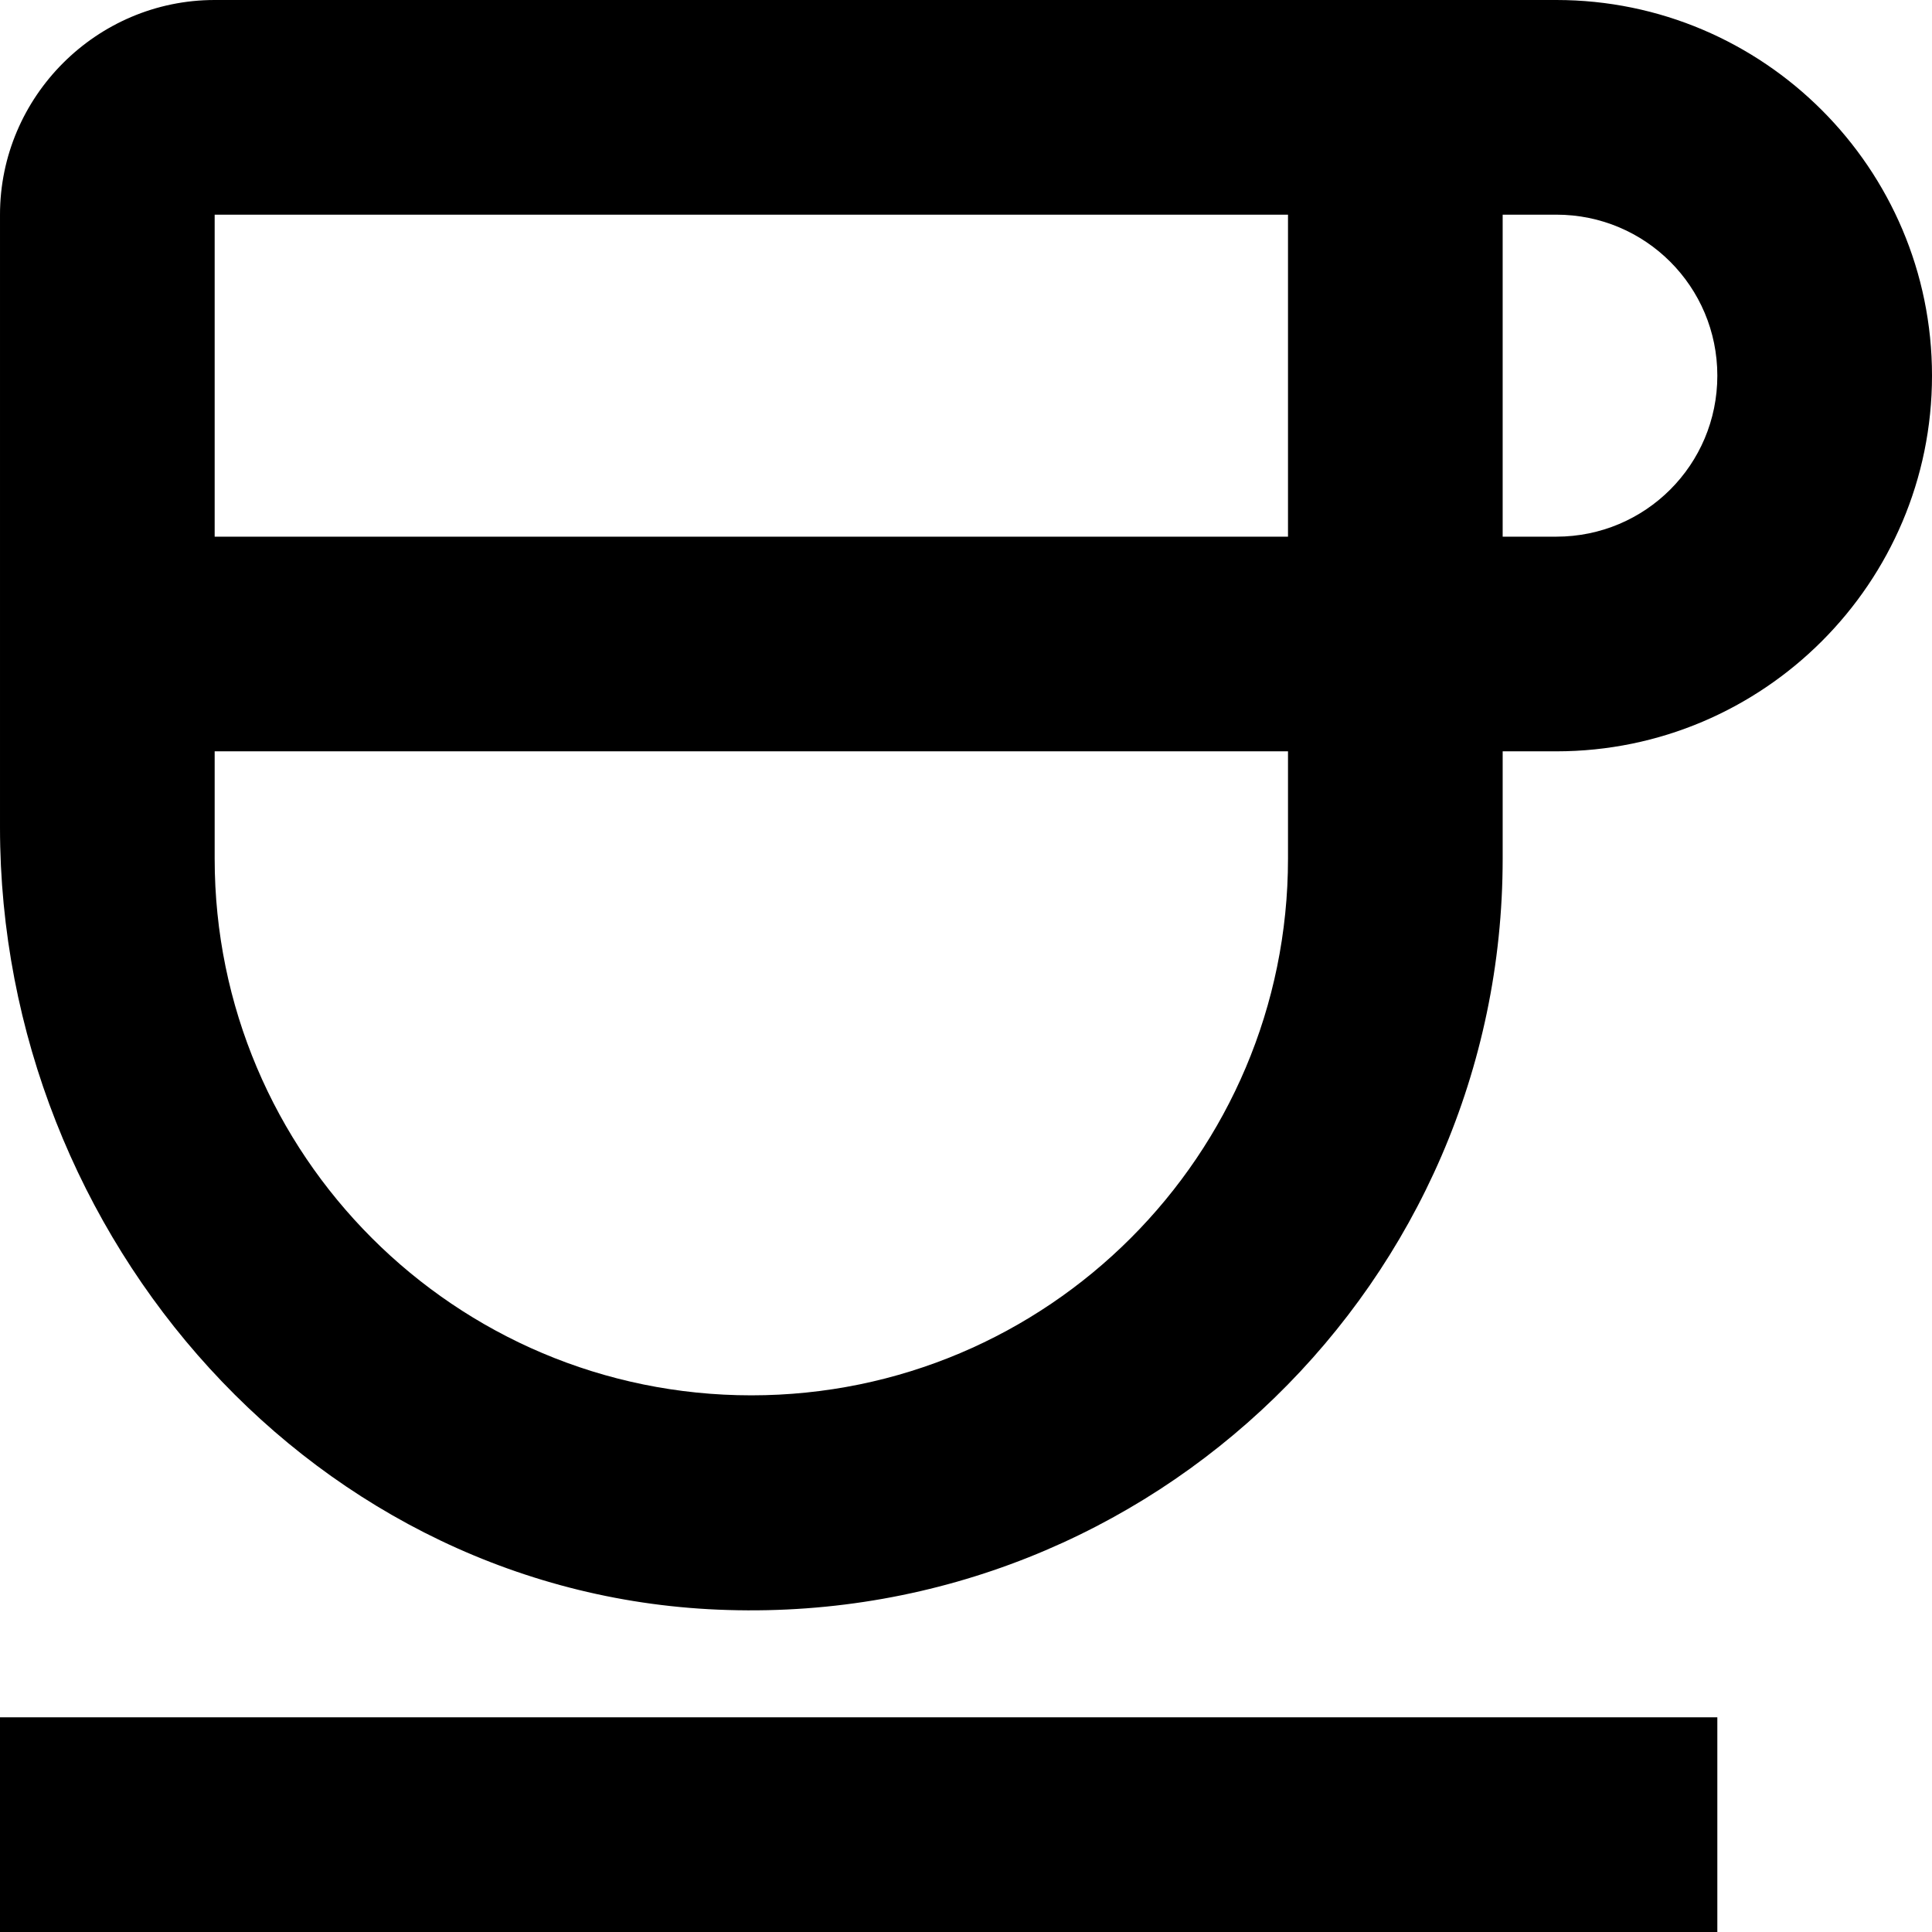
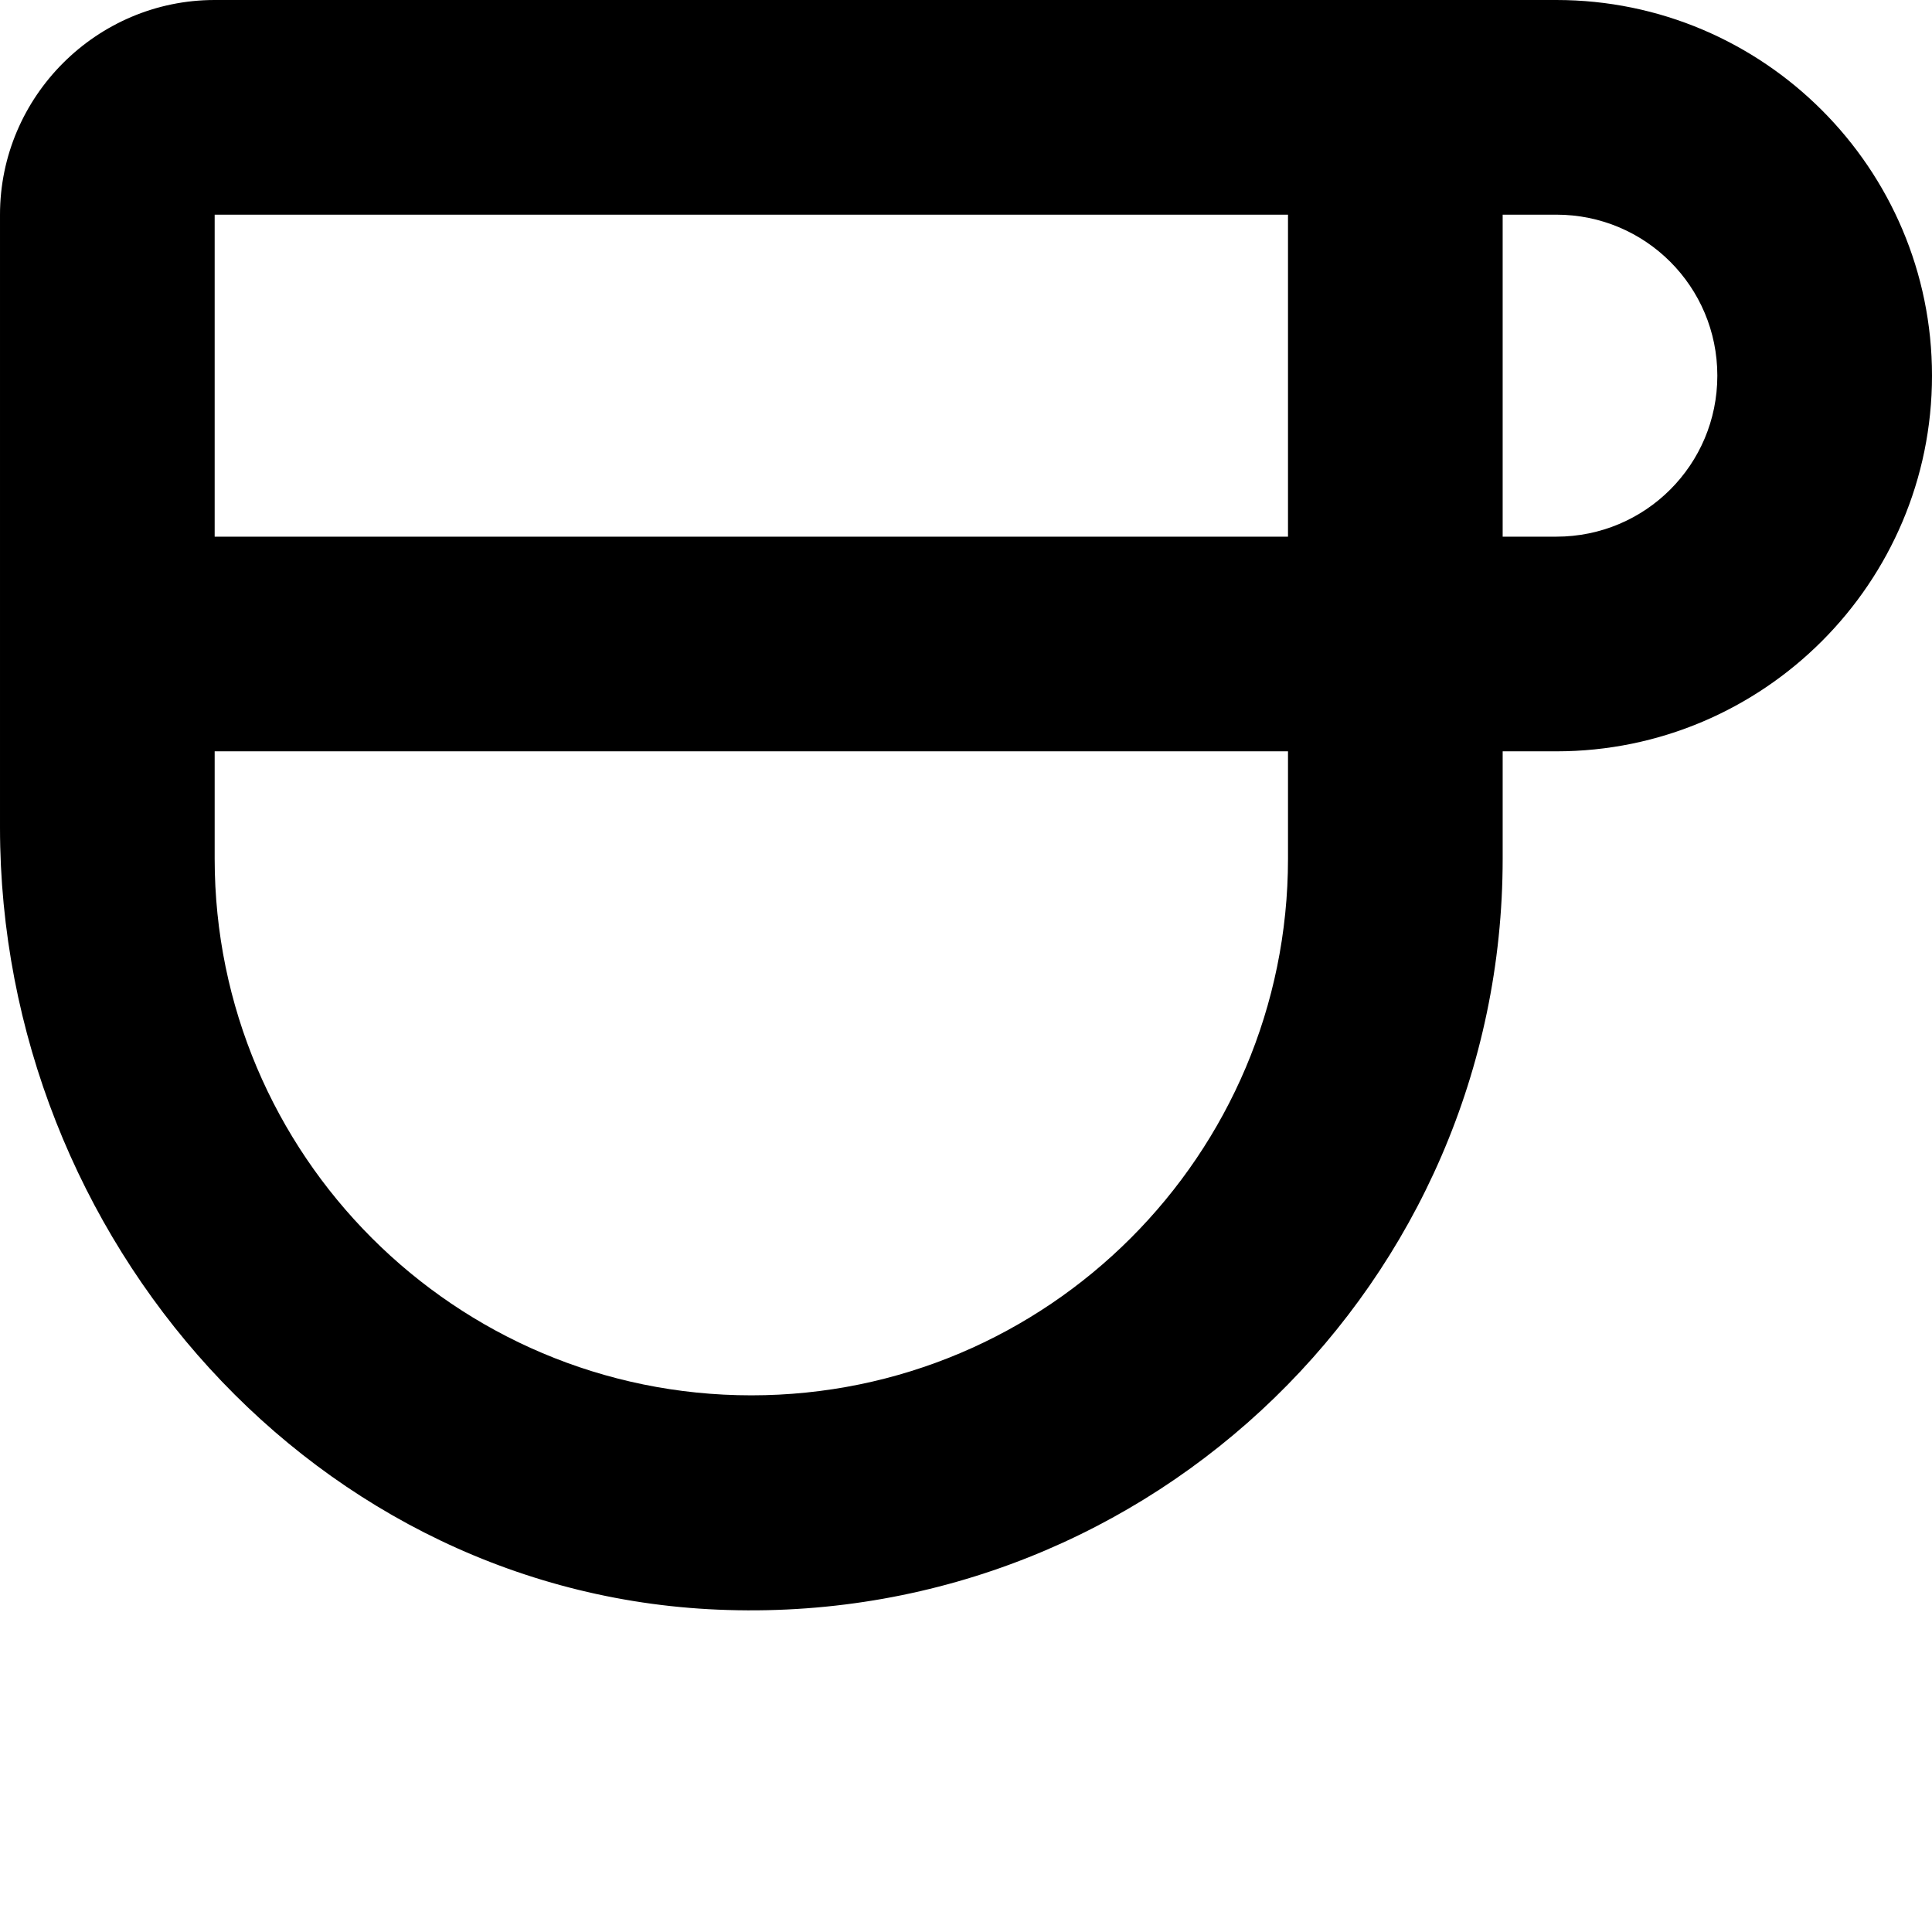
<svg xmlns="http://www.w3.org/2000/svg" version="1.1" width="1024" height="1024" viewBox="0 0 1024 1024">
  <g id="icomoon-ignore">
</g>
-   <path fill="#000" d="M824.889 0h-711.111c-62.578 0-113.778 51.2-113.778 113.778v324.836c0 217.884 167.822 408.462 385.707 414.72 225.28 6.827 410.738-174.080 410.738-398.222v-56.889h28.444c109.796 0 199.111-89.316 199.111-199.111s-89.316-199.111-199.111-199.111zM682.667 113.778v170.667h-568.889v-170.667h568.889zM682.667 398.222v56.889c0 157.013-127.431 284.444-284.444 284.444s-284.444-127.431-284.444-284.444v-56.889zM824.889 284.444h-28.444v-170.667h28.444c47.218 0 85.333 38.116 85.333 85.333s-38.116 85.333-85.333 85.333zM0 910.222h910.222v113.778h-910.222v-113.778z" />
+   <path fill="#000" d="M824.889 0h-711.111c-62.578 0-113.778 51.2-113.778 113.778v324.836c0 217.884 167.822 408.462 385.707 414.72 225.28 6.827 410.738-174.080 410.738-398.222v-56.889h28.444c109.796 0 199.111-89.316 199.111-199.111s-89.316-199.111-199.111-199.111zM682.667 113.778v170.667h-568.889v-170.667h568.889zM682.667 398.222v56.889c0 157.013-127.431 284.444-284.444 284.444s-284.444-127.431-284.444-284.444v-56.889zM824.889 284.444h-28.444v-170.667h28.444c47.218 0 85.333 38.116 85.333 85.333s-38.116 85.333-85.333 85.333zM0 910.222v113.778h-910.222v-113.778z" />
</svg>